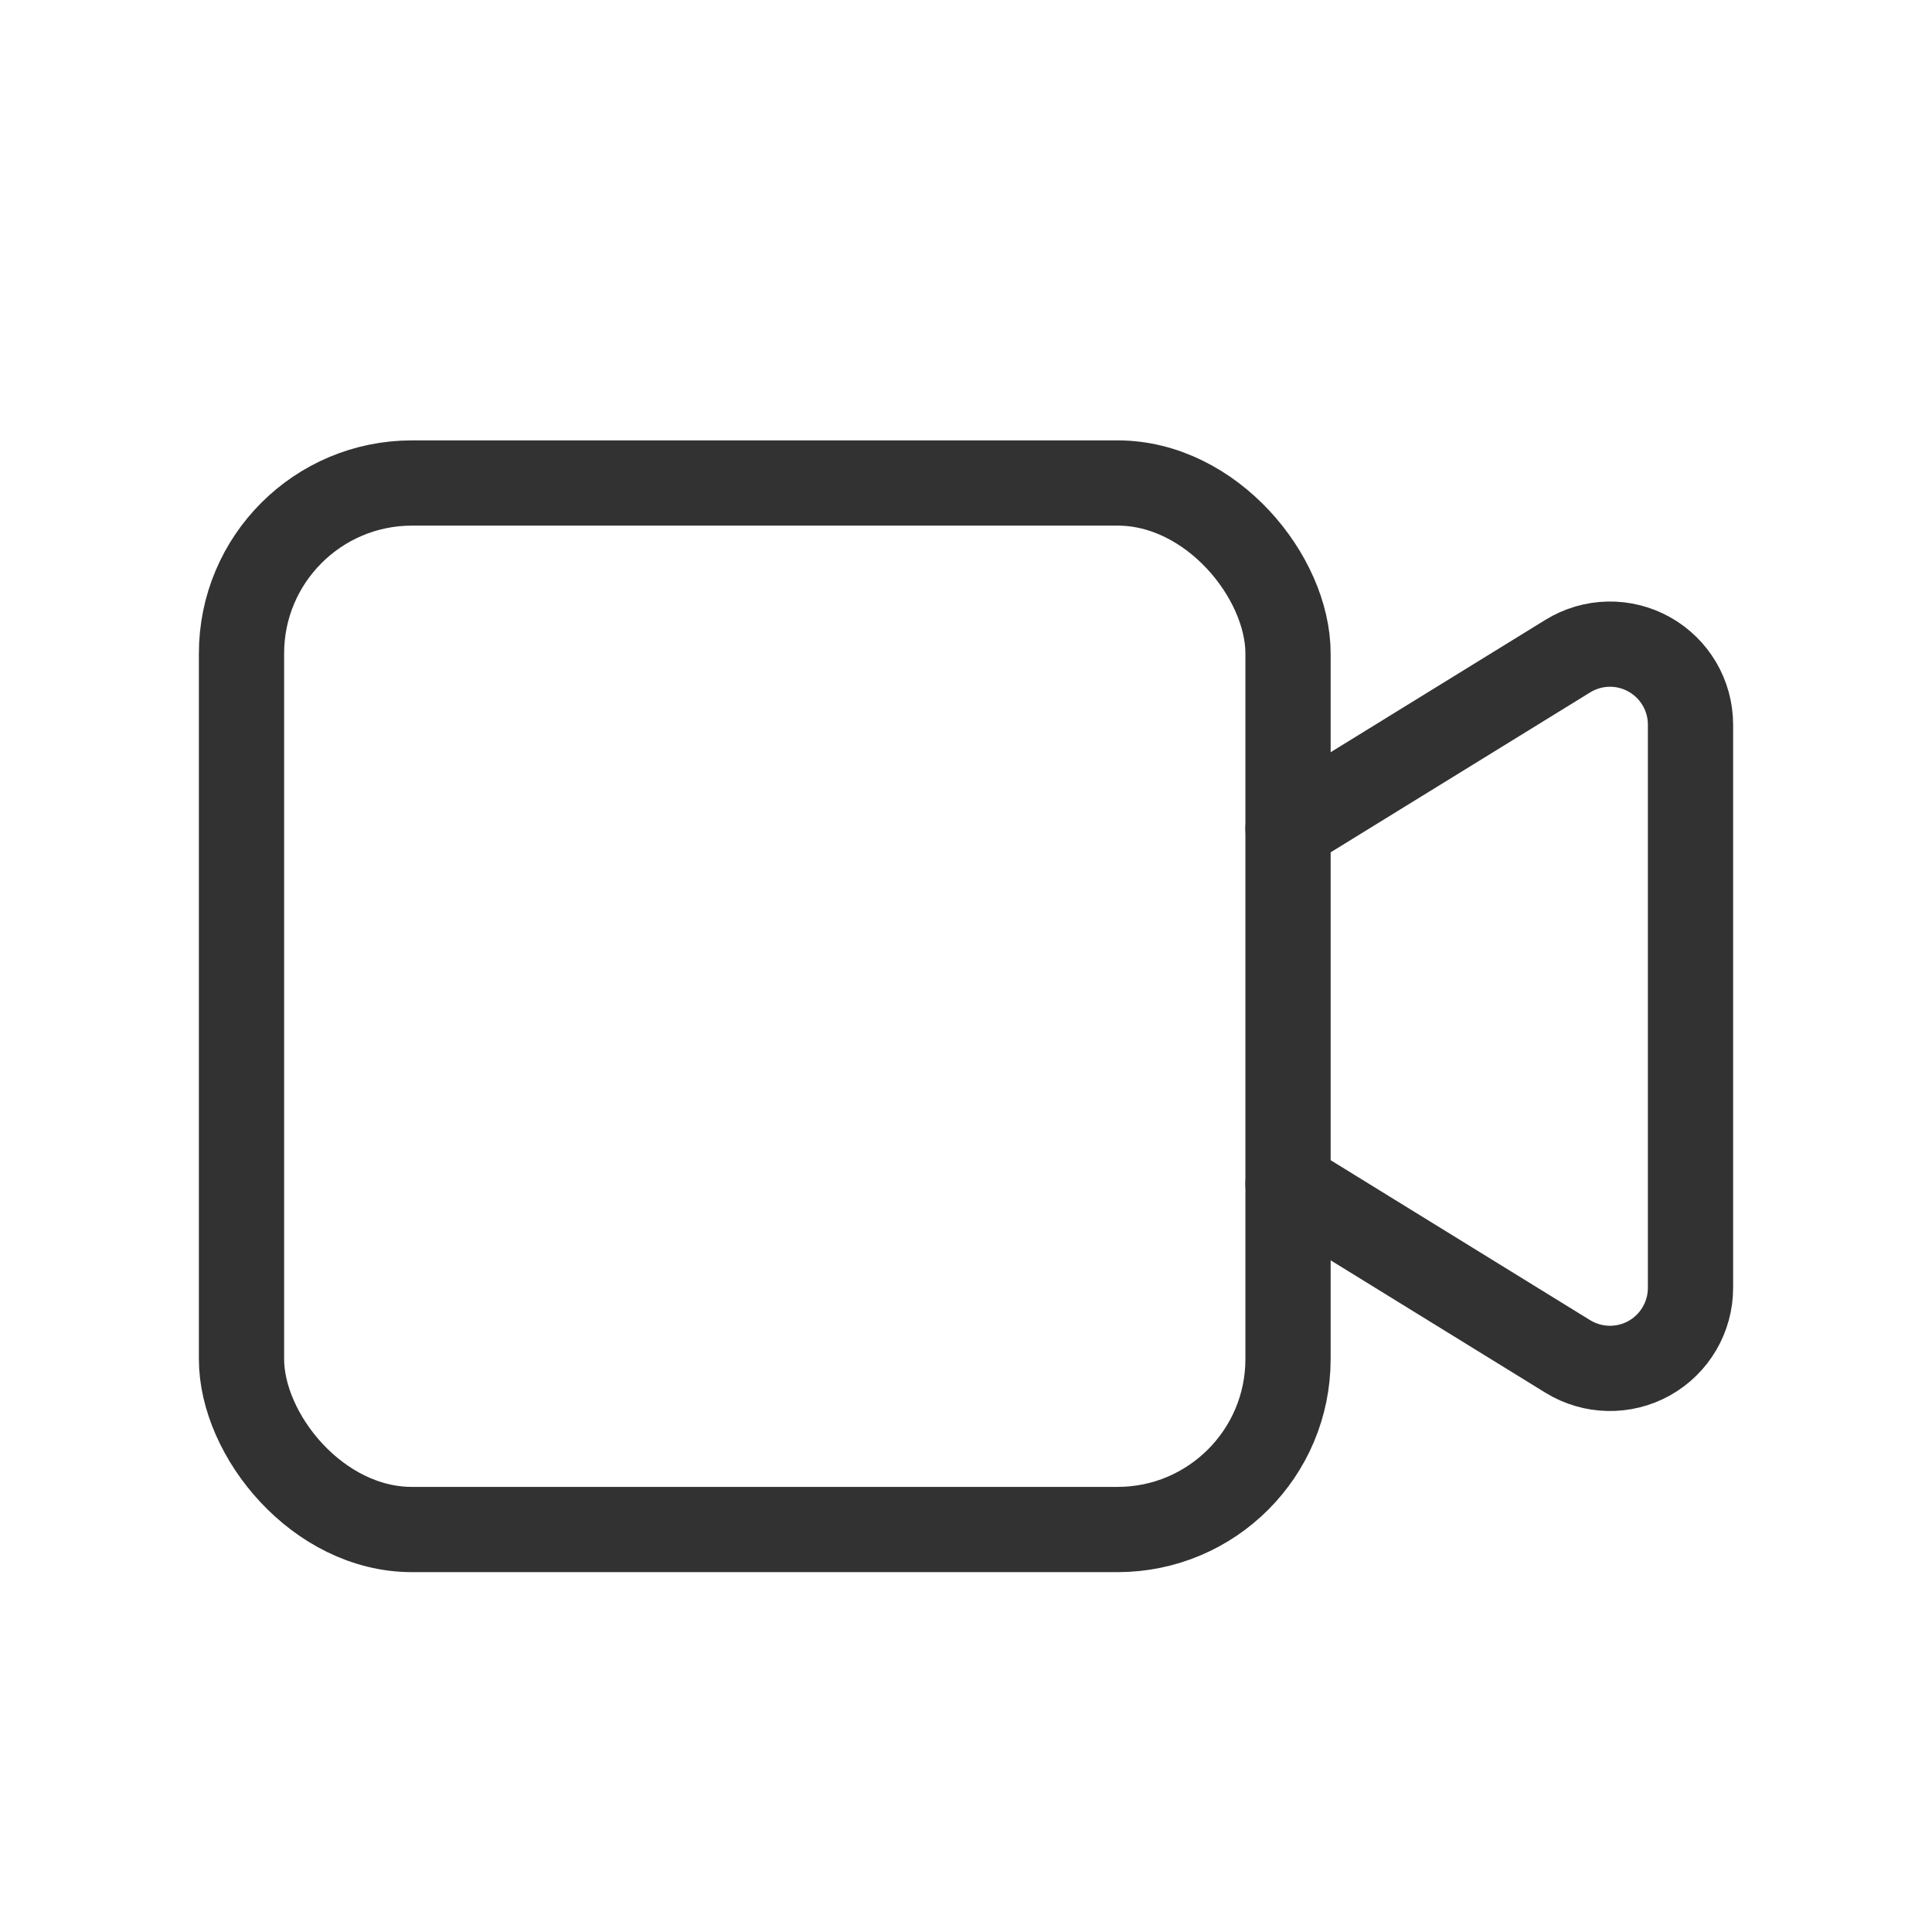
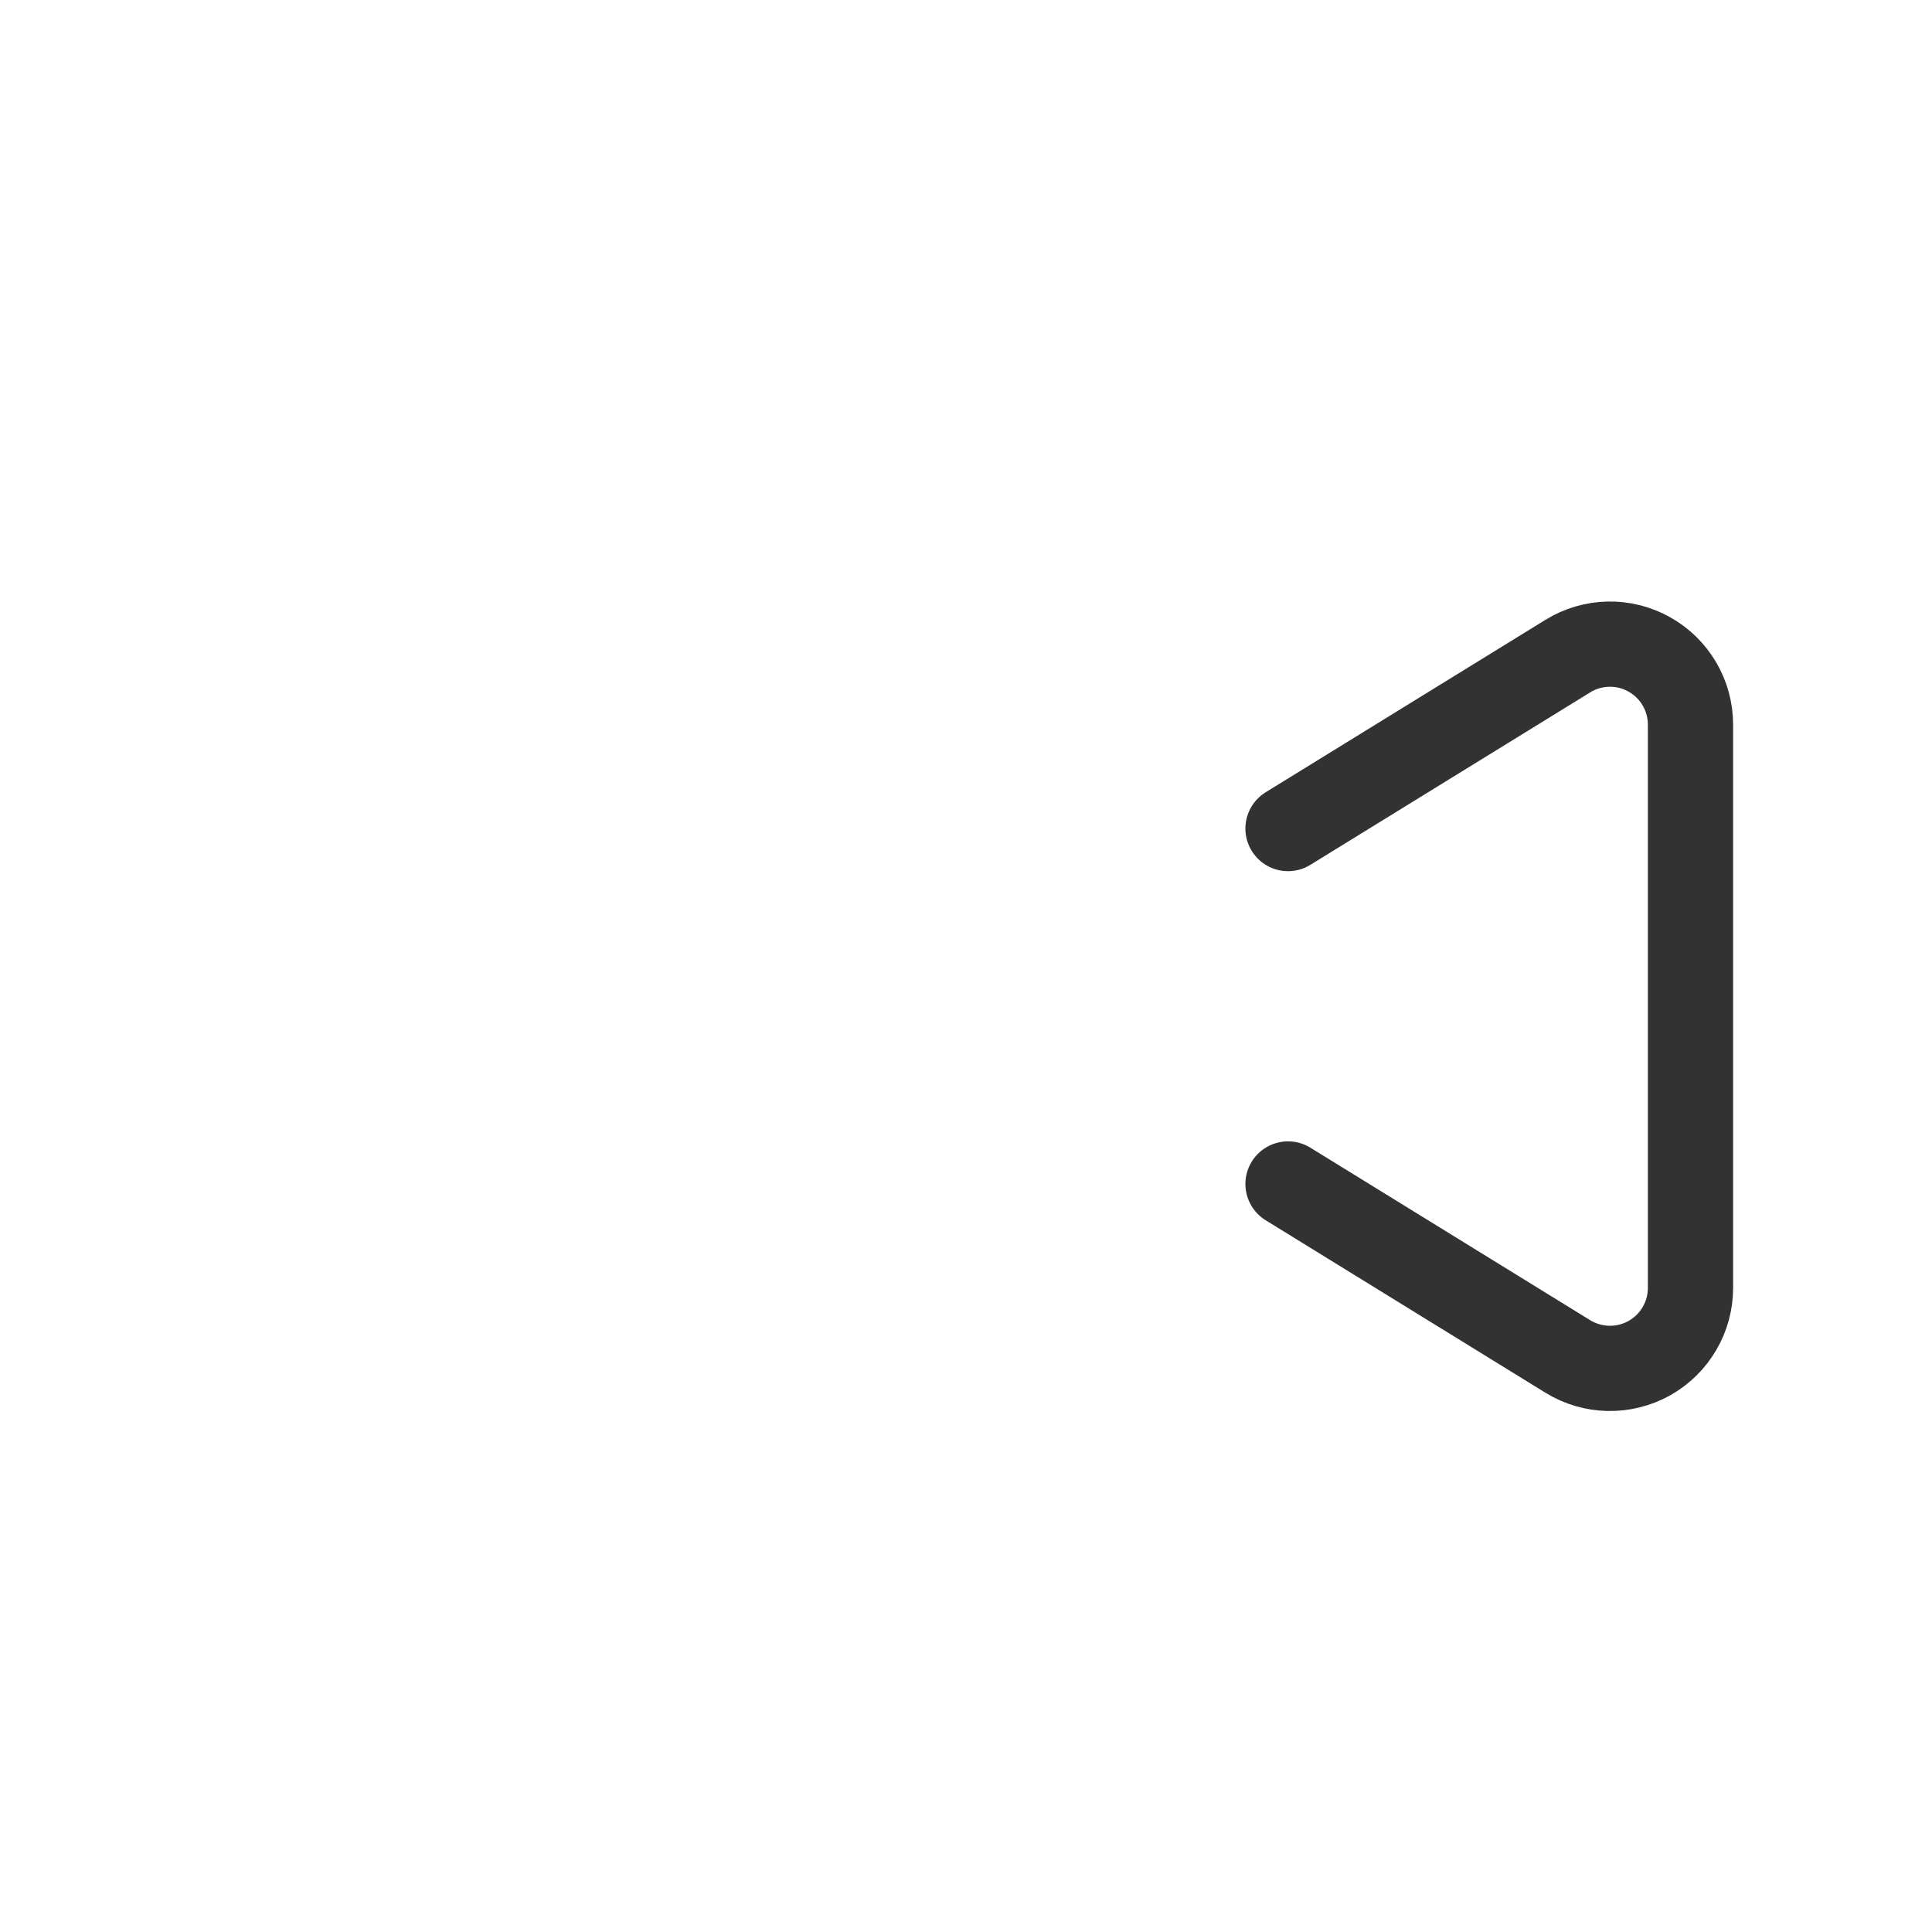
<svg xmlns="http://www.w3.org/2000/svg" width="34" height="34" viewBox="0 0 34 34" fill="none">
  <path d="M22.667 14.581L27.59 11.547C28.027 11.277 28.576 11.265 29.024 11.516C29.472 11.766 29.75 12.239 29.75 12.753V22.665C29.75 23.178 29.472 23.651 29.024 23.902C28.576 24.152 28.027 24.14 27.59 23.871L22.667 20.836" stroke="#323232" stroke-width="1.5" stroke-linecap="round" stroke-linejoin="round" />
-   <rect x="4.25" y="8.5" width="18.417" height="18.417" rx="3" stroke="#323232" stroke-width="1.5" stroke-linecap="round" stroke-linejoin="round" />
</svg>